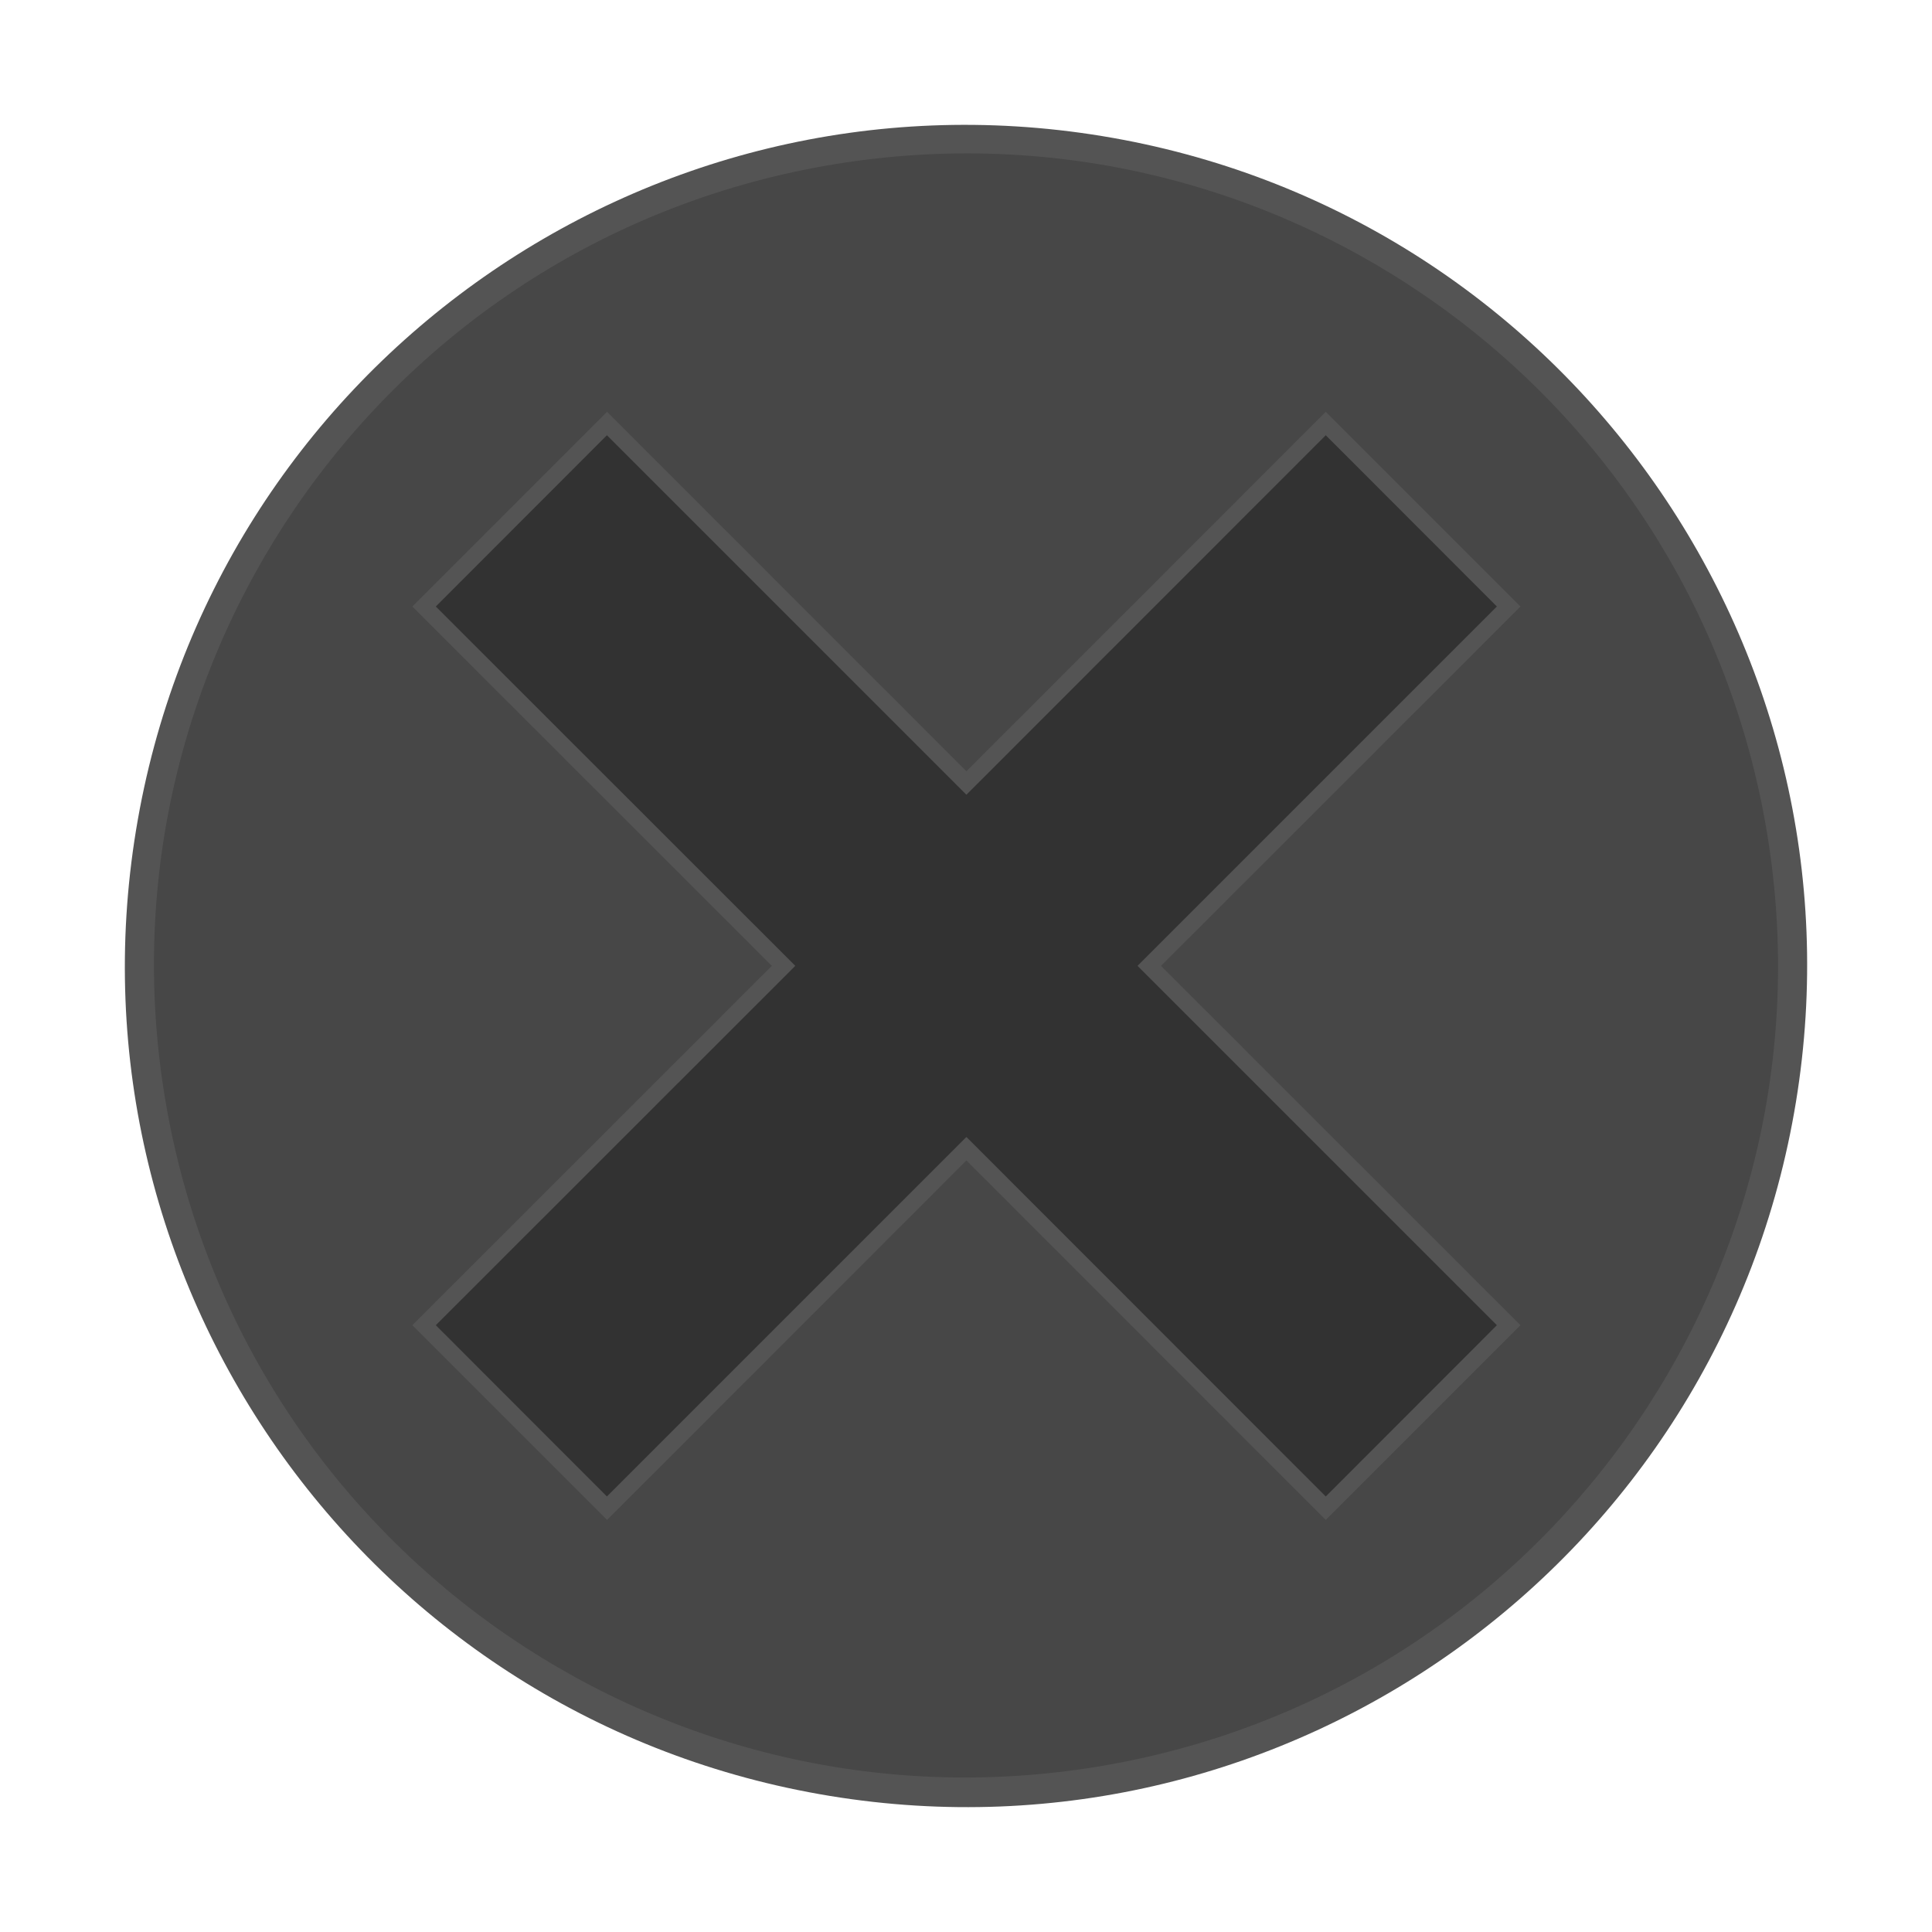
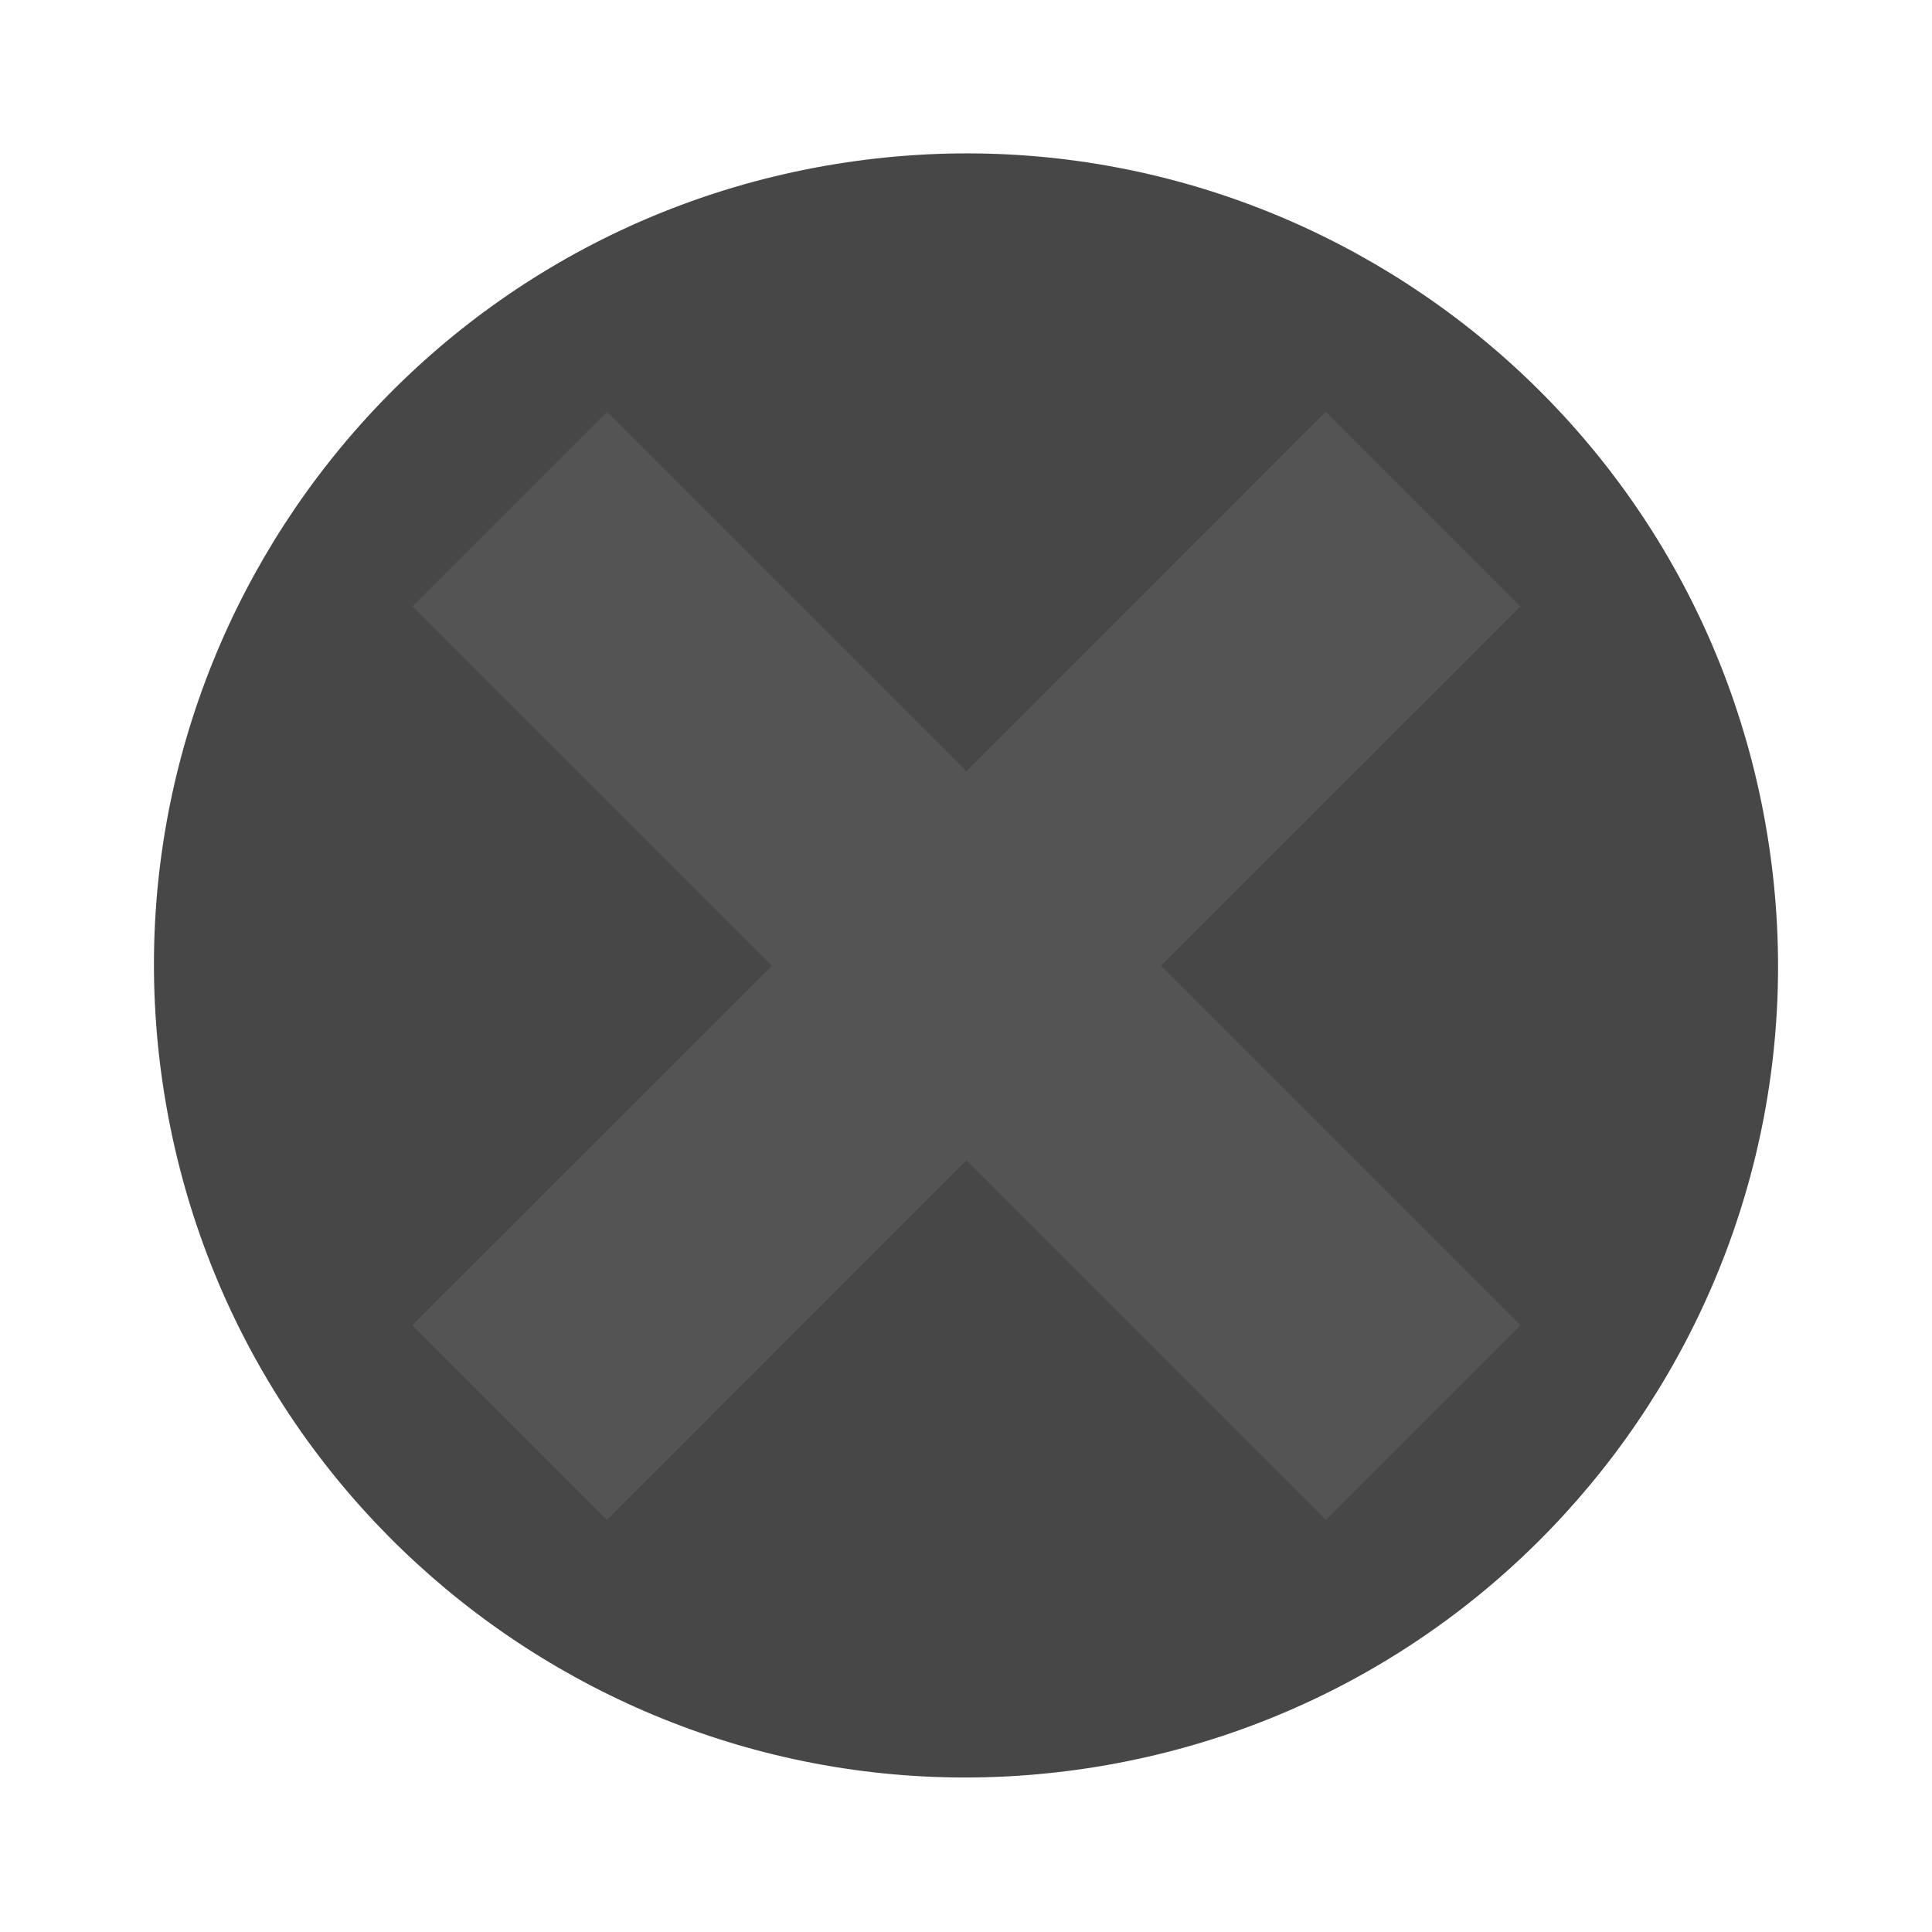
<svg xmlns="http://www.w3.org/2000/svg" width="14" height="14" viewBox="0 0 14 14" fill="none">
-   <path d="M13.014 7.986C13.559 4.665 11.307 1.531 7.986 0.986C4.665 0.441 1.531 2.693 0.986 6.014C0.441 9.335 2.693 12.469 6.014 13.014C9.335 13.559 12.469 11.307 13.014 7.986Z" fill="#545454" />
  <path d="M7.952 12.802C11.159 12.276 13.332 9.251 12.806 6.044C12.28 2.838 9.255 0.664 6.048 1.19C2.842 1.716 0.668 4.742 1.194 7.948C1.72 11.155 4.746 13.328 7.952 12.802Z" fill="#474747" />
  <path d="M2.988 9.603L5.593 6.999L2.988 4.395L4.399 2.984L7.003 5.589L9.607 2.984L11.018 4.395L8.413 6.999L11.018 9.603L9.607 11.014L7.003 8.409L4.399 11.014L2.988 9.603Z" fill="#545454" />
-   <path d="M10.847 4.395L9.607 3.154L7.003 5.759L4.398 3.154L3.158 4.395L5.763 6.999L3.158 9.603L4.398 10.844L7.003 8.239L9.607 10.844L10.847 9.603L8.243 6.999L10.847 4.395Z" fill="#323232" />
</svg>